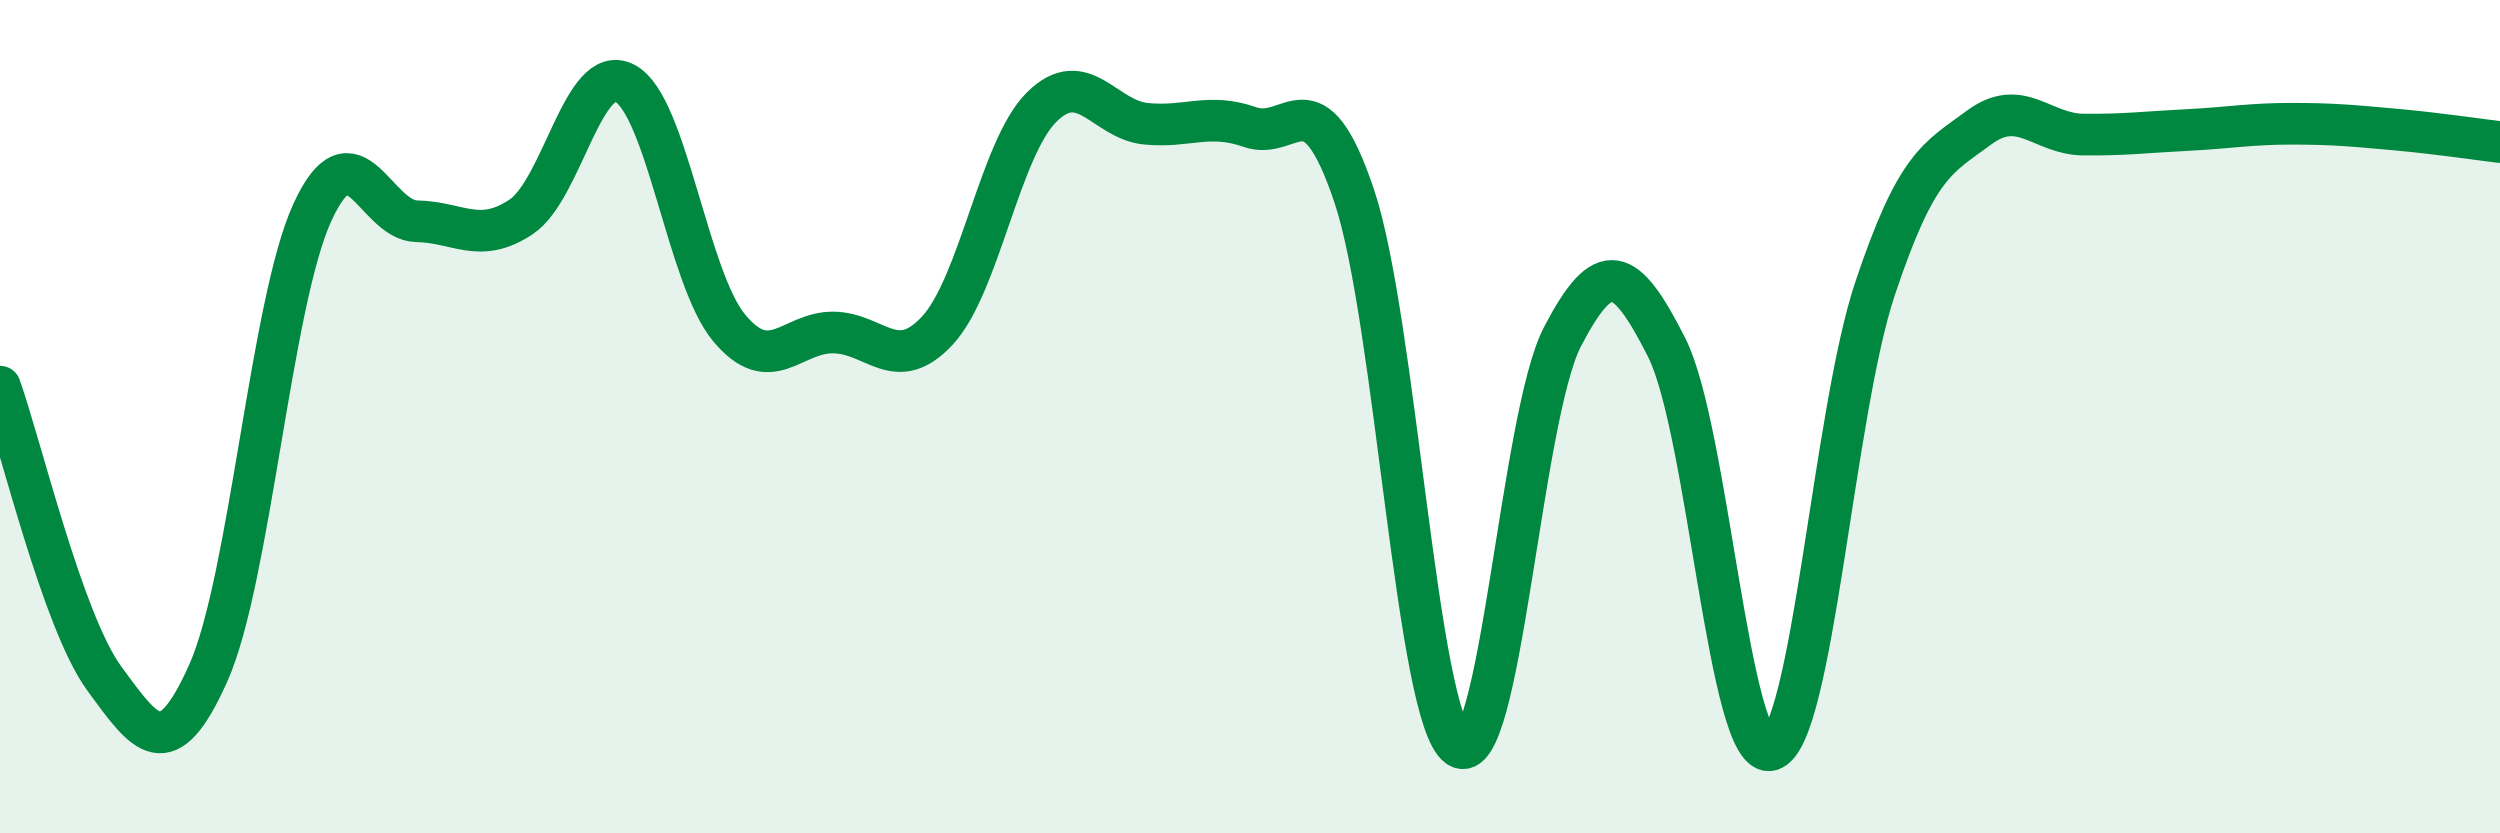
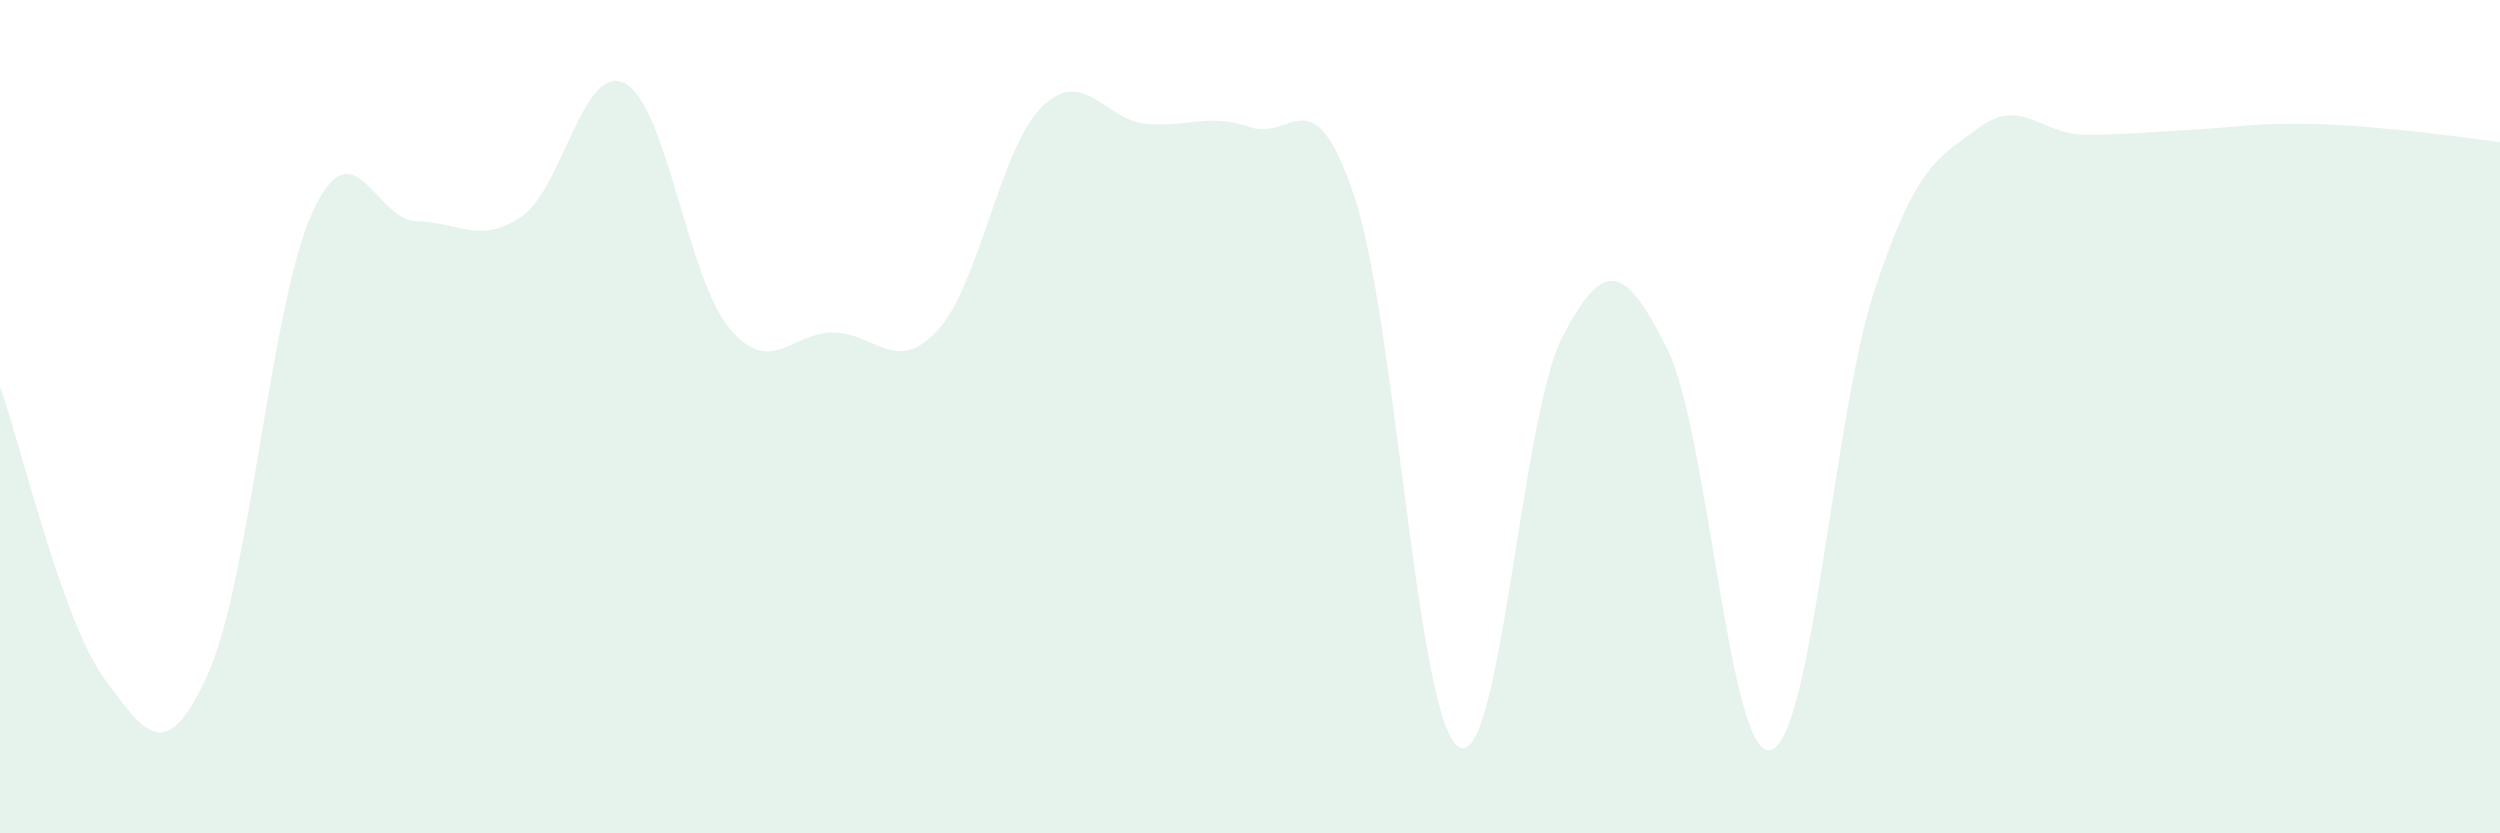
<svg xmlns="http://www.w3.org/2000/svg" width="60" height="20" viewBox="0 0 60 20">
  <path d="M 0,9.28 C 0.5,10.68 1.5,14.91 2.5,16.28 C 3.5,17.65 4,18.39 5,16.15 C 6,13.91 6.5,7.26 7.5,5.09 C 8.5,2.92 9,5.29 10,5.31 C 11,5.33 11.5,5.87 12.5,5.21 C 13.5,4.55 14,1.47 15,2 C 16,2.53 16.5,6.67 17.5,7.87 C 18.5,9.07 19,7.97 20,7.98 C 21,7.99 21.5,9.01 22.5,7.93 C 23.5,6.85 24,3.56 25,2.57 C 26,1.58 26.5,2.87 27.5,2.97 C 28.5,3.07 29,2.7 30,3.05 C 31,3.4 31.5,1.73 32.5,4.7 C 33.5,7.67 34,17.24 35,17.92 C 36,18.6 36.5,10 37.5,8.08 C 38.5,6.16 39,6.36 40,8.34 C 41,10.32 41.5,18.28 42.5,18 C 43.5,17.72 44,9.92 45,6.93 C 46,3.94 46.5,3.8 47.5,3.06 C 48.5,2.32 49,3.22 50,3.23 C 51,3.24 51.5,3.17 52.5,3.12 C 53.5,3.07 54,2.97 55,2.97 C 56,2.97 56.5,3.02 57.5,3.11 C 58.5,3.2 59.5,3.35 60,3.41L60 20L0 20Z" fill="#008740" opacity="0.1" stroke-linecap="round" stroke-linejoin="round" />
-   <path d="M 0,9.28 C 0.5,10.68 1.5,14.91 2.5,16.28 C 3.5,17.65 4,18.39 5,16.15 C 6,13.91 6.5,7.26 7.5,5.09 C 8.5,2.92 9,5.29 10,5.31 C 11,5.33 11.5,5.87 12.5,5.21 C 13.5,4.55 14,1.47 15,2 C 16,2.53 16.5,6.67 17.5,7.87 C 18.5,9.07 19,7.97 20,7.98 C 21,7.99 21.5,9.01 22.5,7.93 C 23.5,6.85 24,3.56 25,2.57 C 26,1.58 26.5,2.87 27.5,2.97 C 28.5,3.07 29,2.7 30,3.05 C 31,3.4 31.5,1.73 32.5,4.7 C 33.5,7.67 34,17.24 35,17.92 C 36,18.6 36.5,10 37.5,8.08 C 38.5,6.16 39,6.36 40,8.34 C 41,10.32 41.5,18.28 42.5,18 C 43.5,17.72 44,9.92 45,6.93 C 46,3.94 46.5,3.8 47.5,3.06 C 48.5,2.32 49,3.22 50,3.23 C 51,3.24 51.5,3.17 52.5,3.12 C 53.5,3.07 54,2.97 55,2.97 C 56,2.97 56.5,3.02 57.5,3.11 C 58.5,3.2 59.5,3.35 60,3.41" stroke="#008740" stroke-width="1" fill="none" stroke-linecap="round" stroke-linejoin="round" />
</svg>